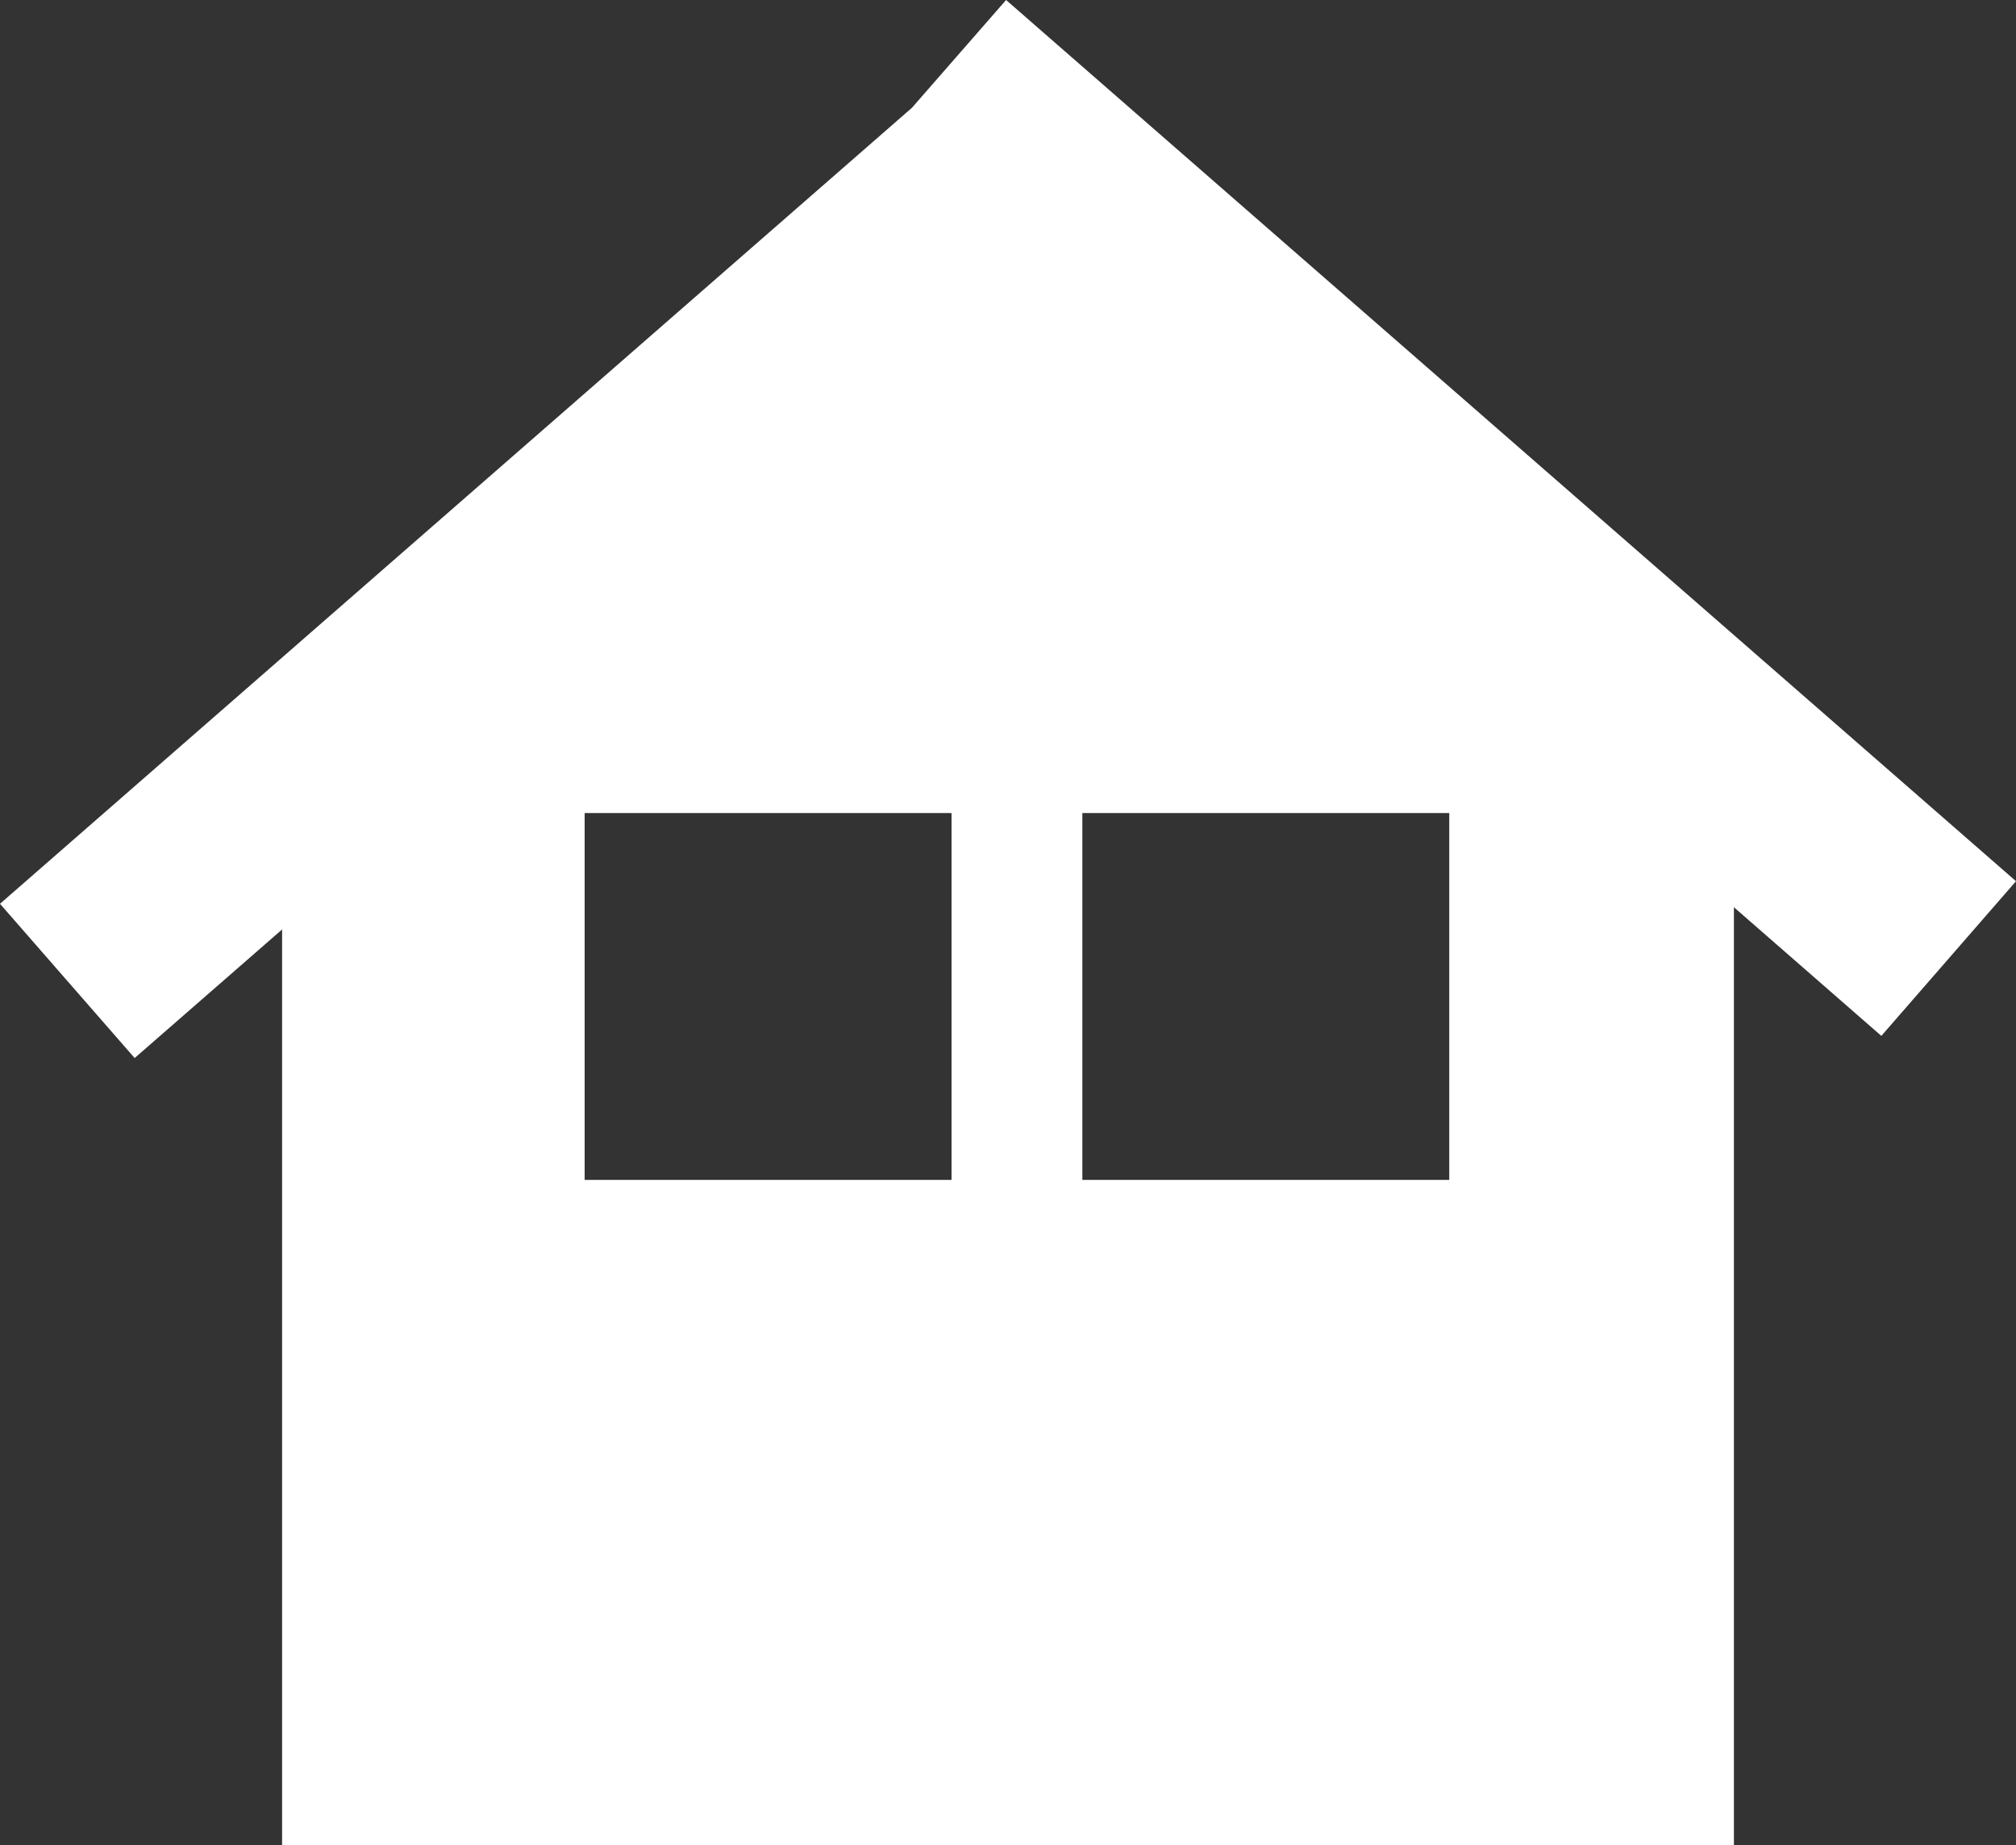
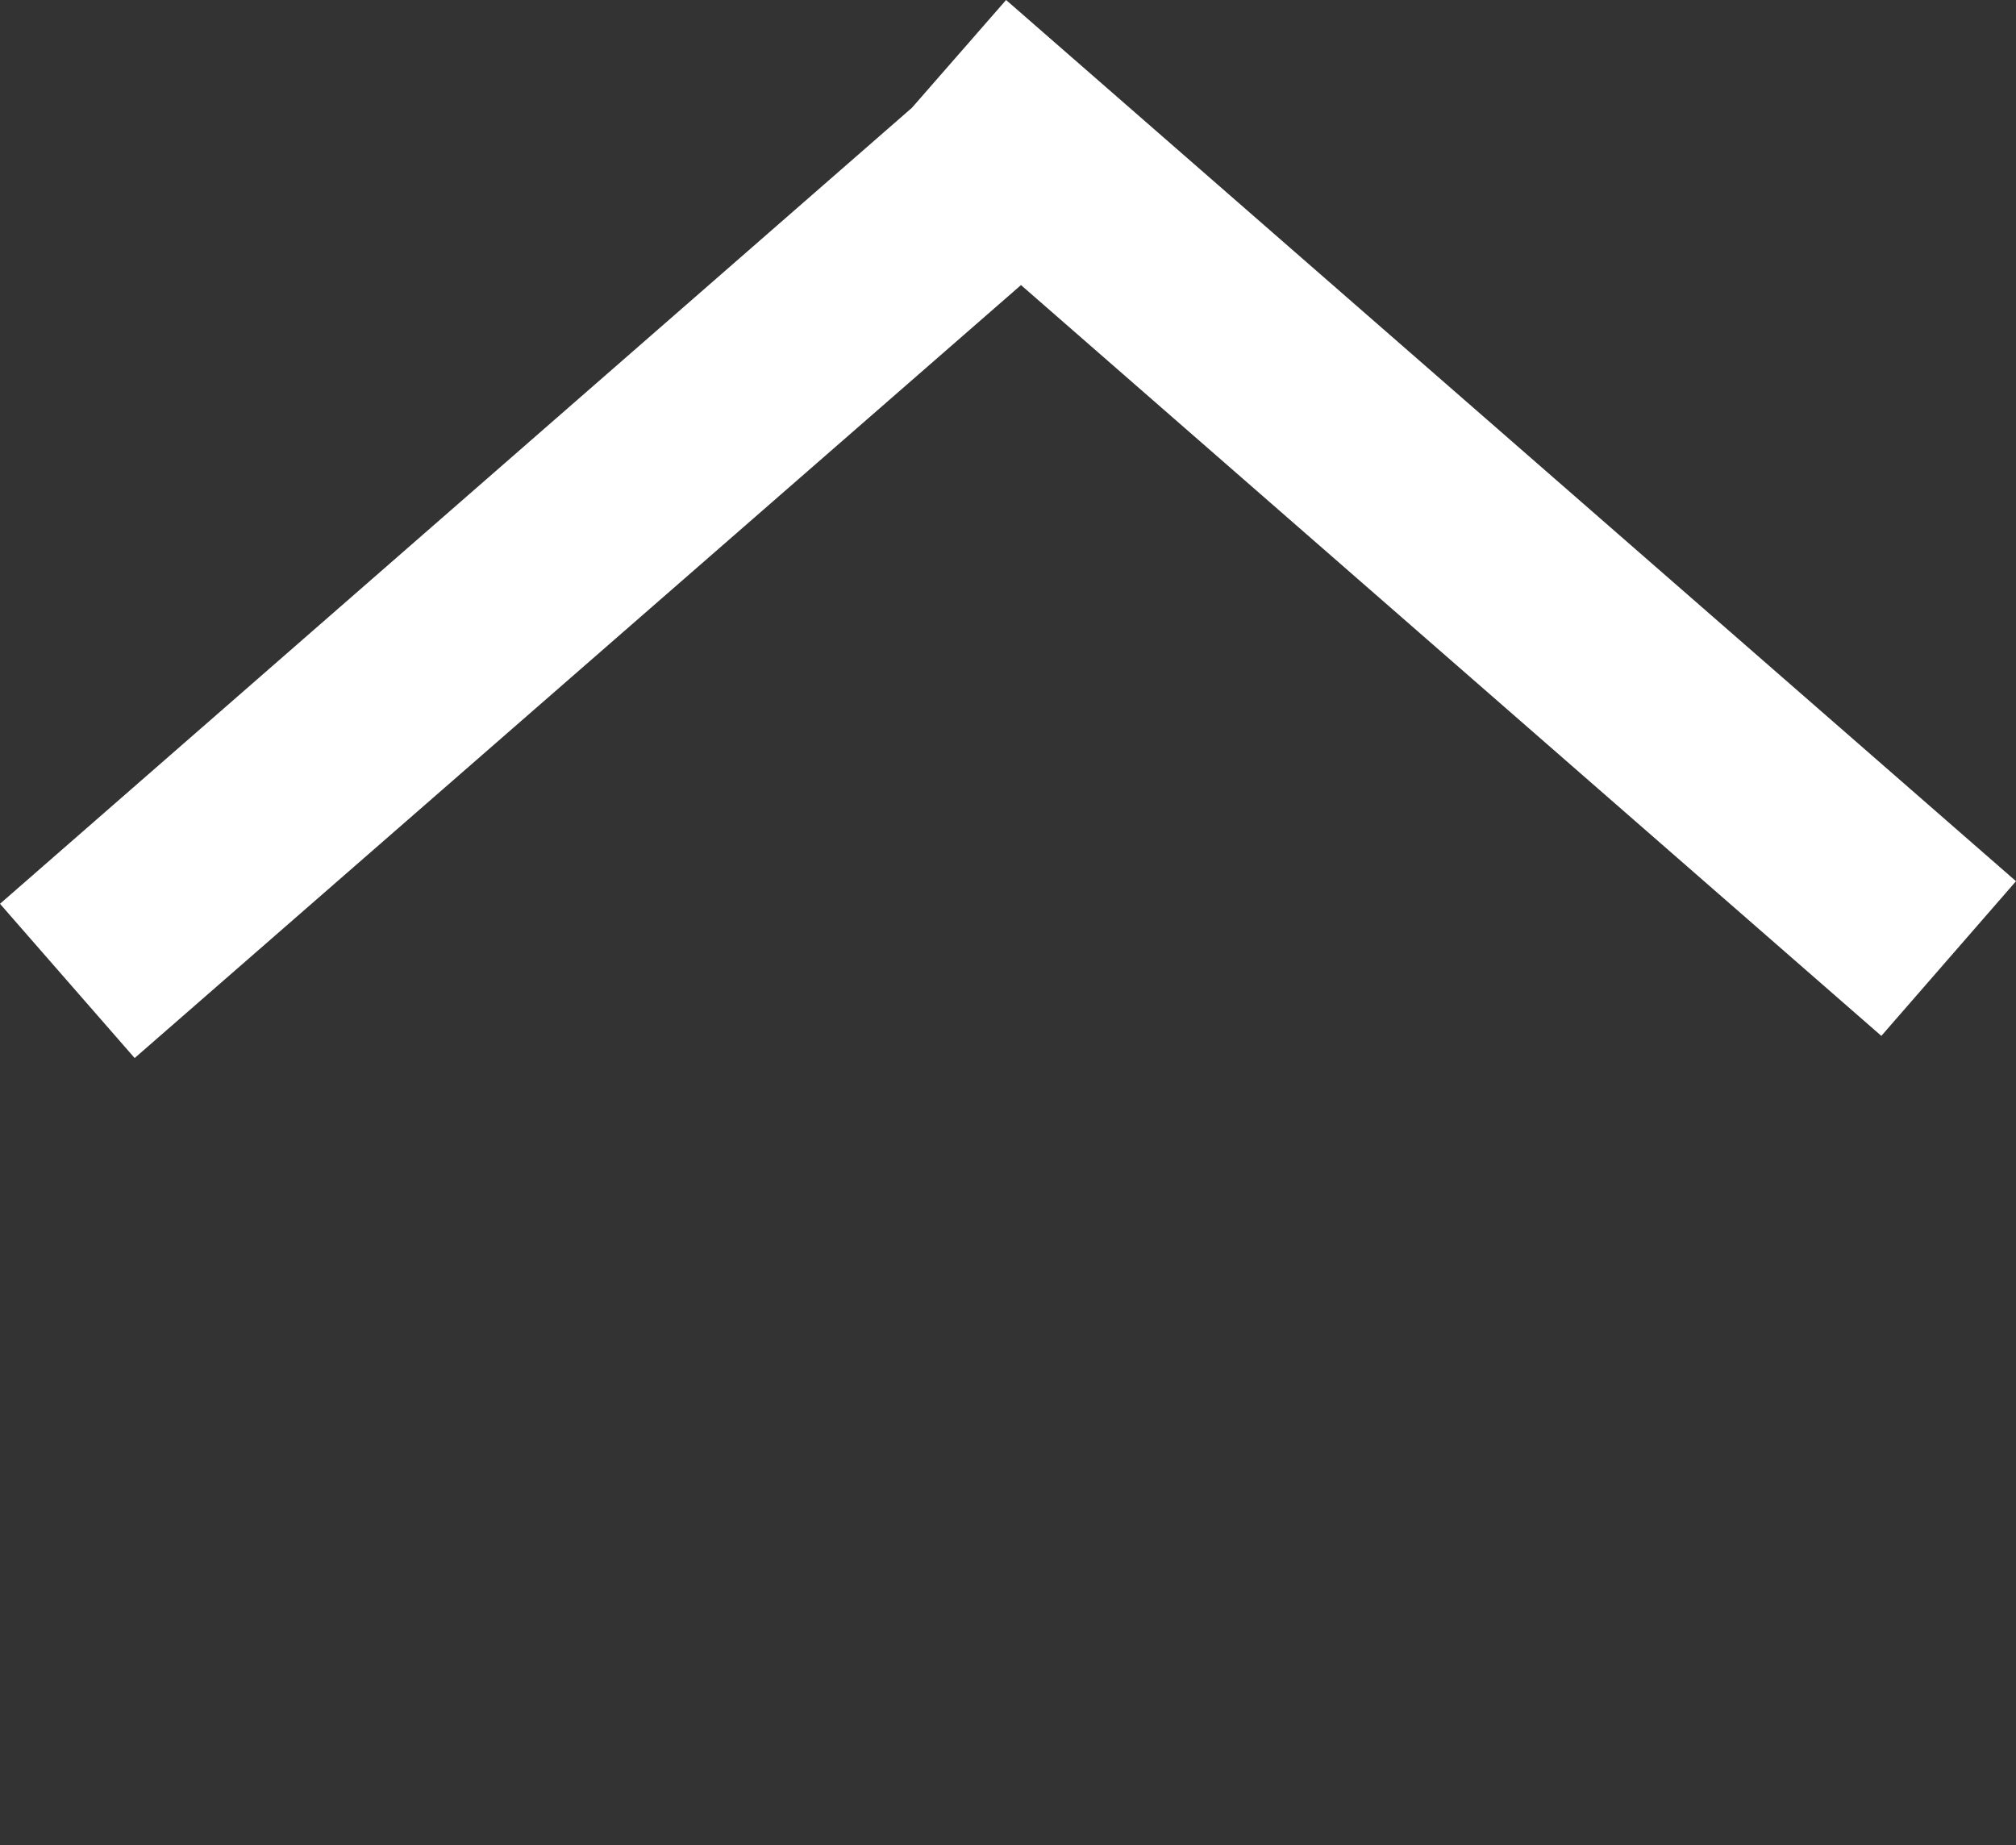
<svg xmlns="http://www.w3.org/2000/svg" id="_イヤー_2" viewBox="0 0 47.31 43.3">
  <rect x="0" y="0" width="47.31" height="43.3" fill="#333333" stroke="none" />
  <defs>
    <style>.cls-1{fill:#fff;}</style>
  </defs>
  <g id="_イヤー_1-2">
    <g>
-       <path class="cls-1" d="M23.92,4.01L6.62,18.7v24.6H40.69V18.7L23.92,4.01Zm-1.59,23.68H13.72v-8.61h8.61v8.61Zm11.68,0h-8.61v-8.61h8.61v8.61Z" />
      <polygon class="cls-1" points="0 21.21 21.4 2.53 23.61 0 47.31 20.68 44.15 24.31 23.96 6.69 3.16 24.83 0 21.21" />
    </g>
  </g>
</svg>